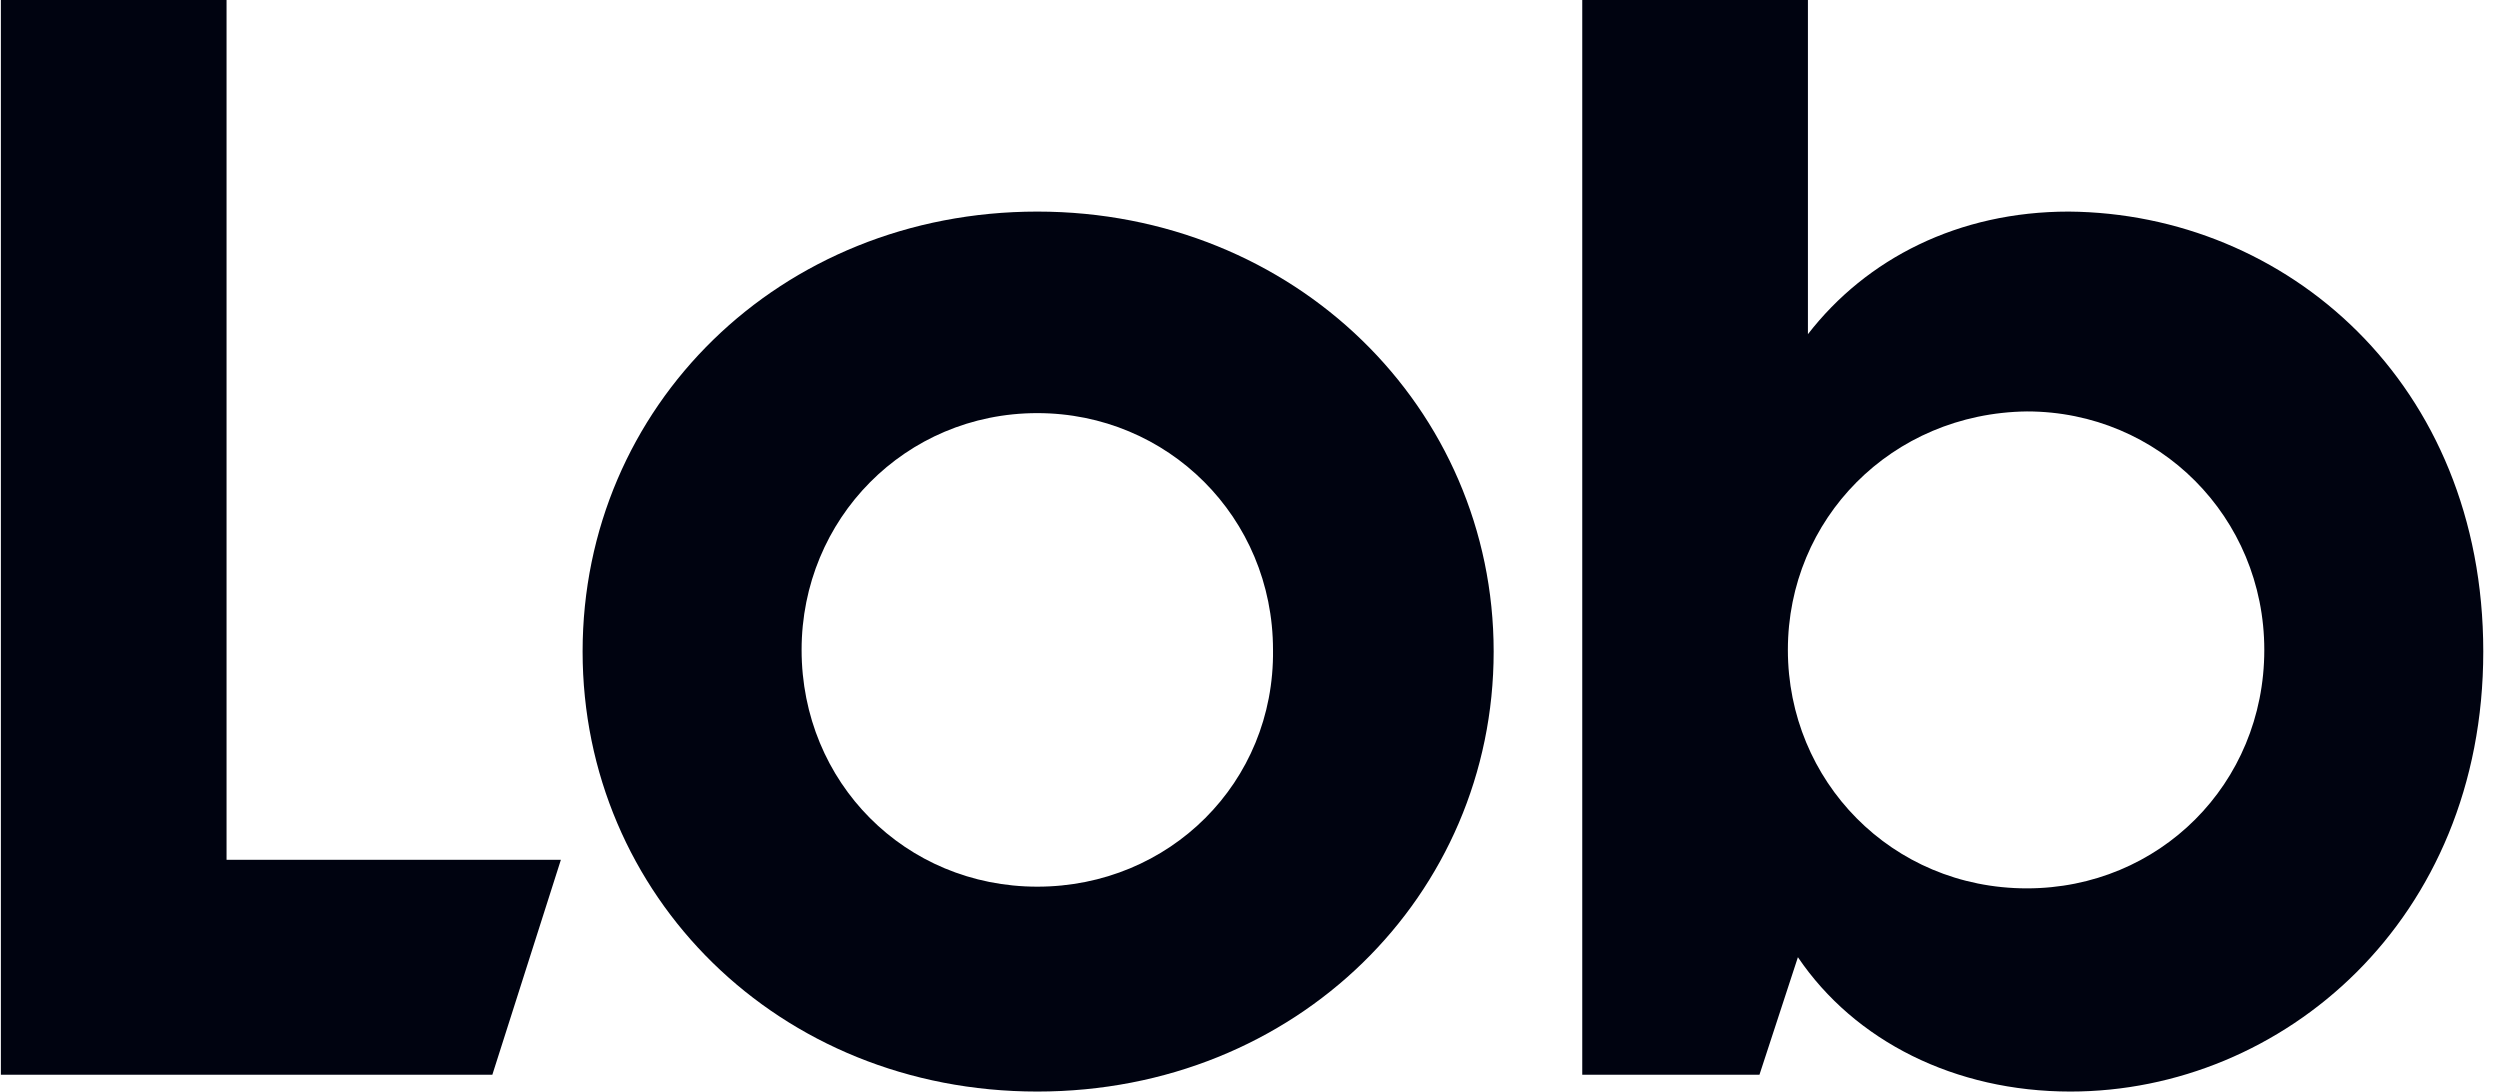
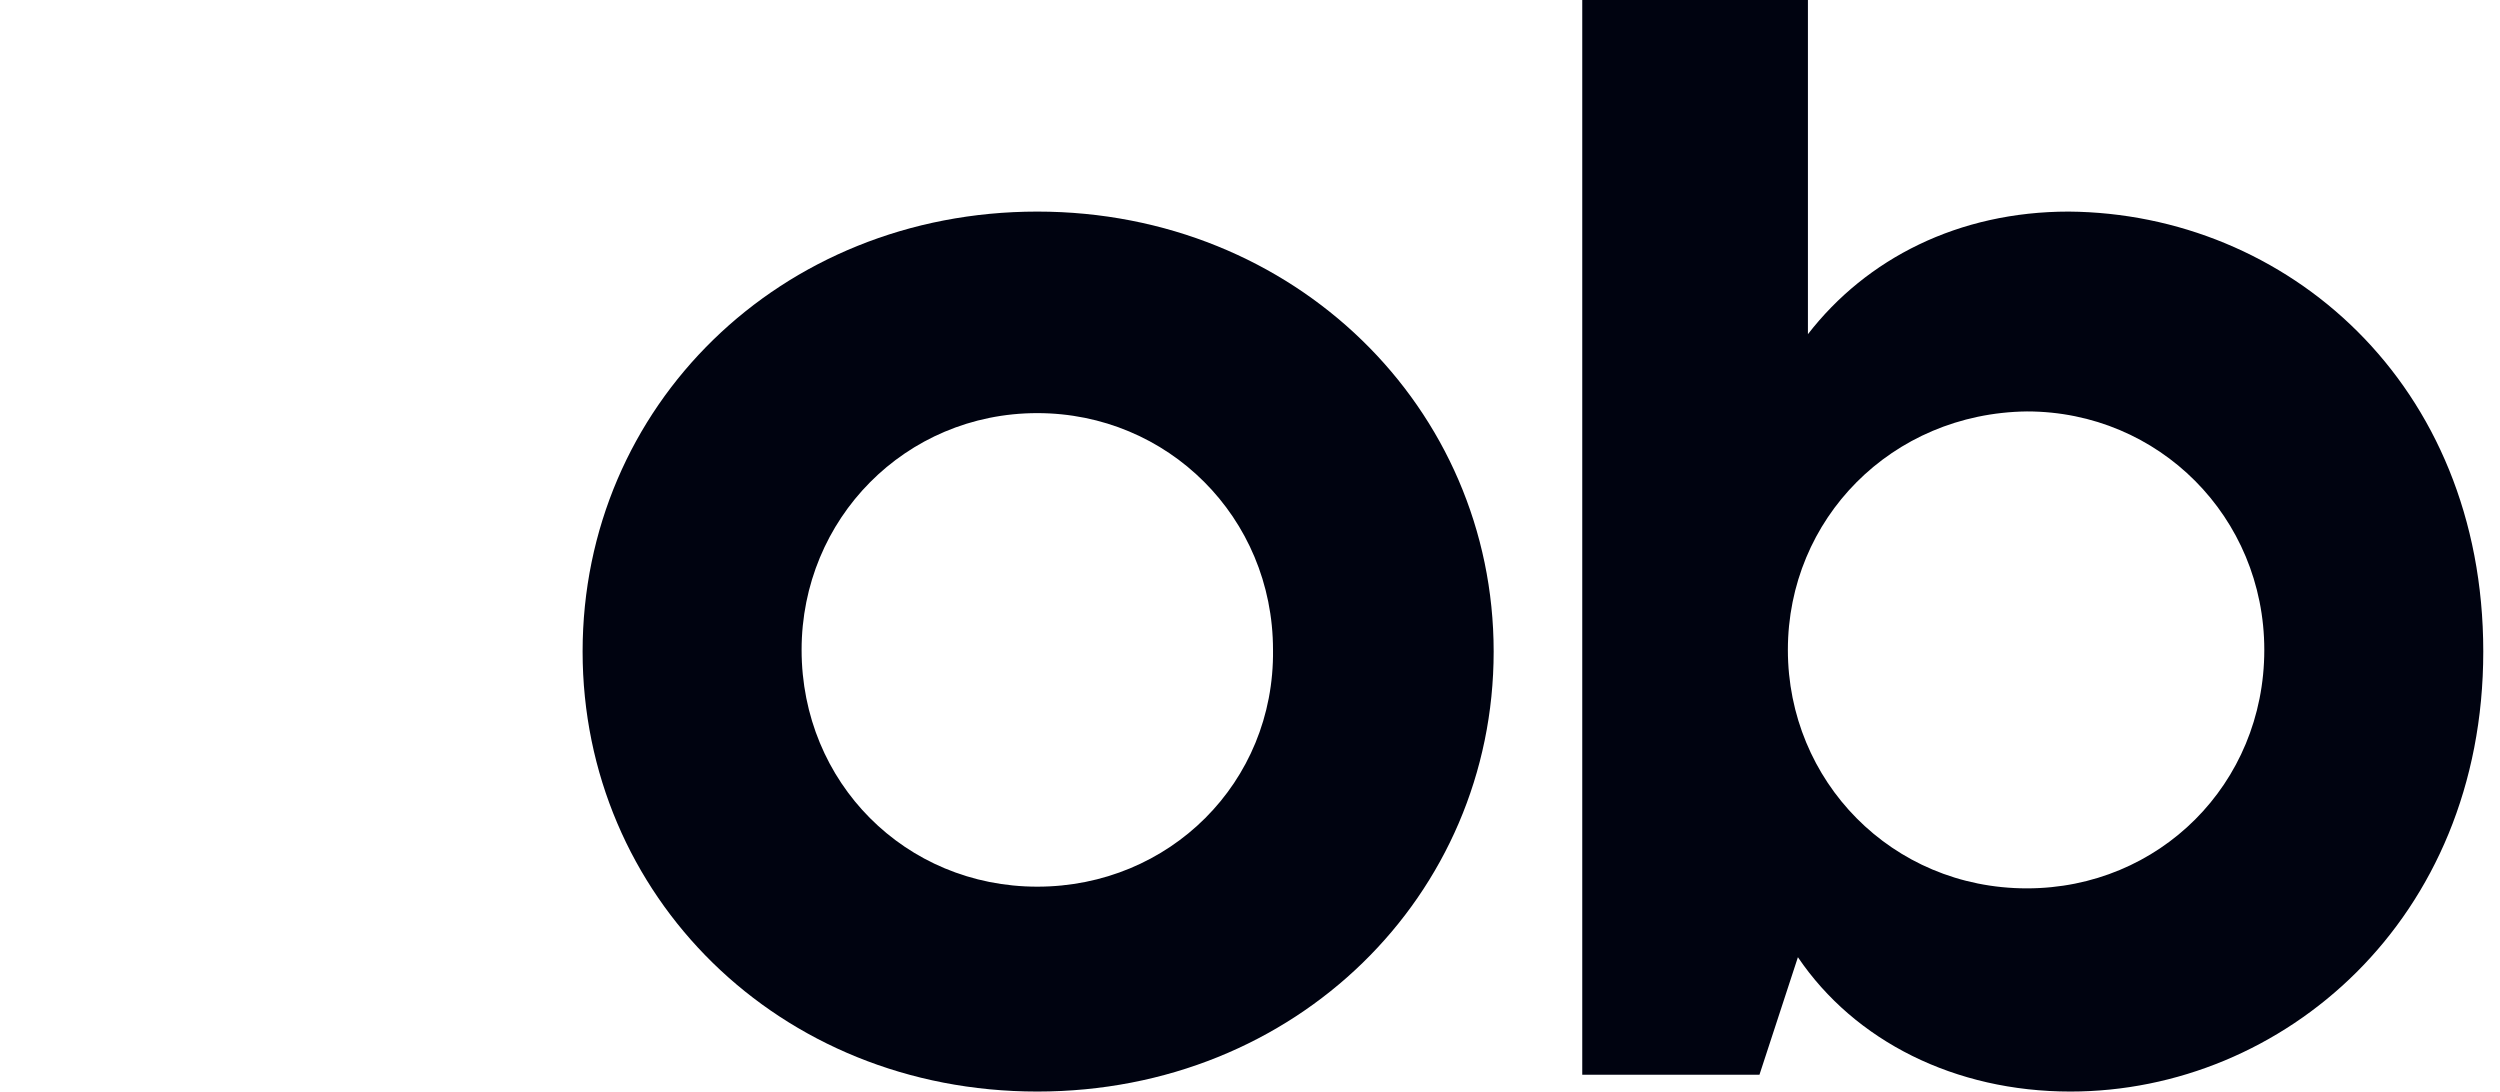
<svg xmlns="http://www.w3.org/2000/svg" width="142" height="62" viewBox="0 0 142 62" fill="none">
  <g clip-path="url(#clip0_3329_148)">
    <path fill-rule="evenodd" clip-rule="evenodd" d="M141.05 37.009C141.05 52.271 129.656 62 117.597 62C111.046 62 105.349 59.139 102.121 54.369L99.937 61.046H89.872V0H102.69V18.982C106.014 14.689 111.236 12.018 117.503 12.018C129.846 12.114 141.05 21.748 141.05 37.009ZM101.551 36.914C101.551 44.354 107.438 50.459 115.129 50.459C122.63 50.459 128.612 44.545 128.612 36.914C128.612 29.378 122.63 23.369 115.129 23.369C107.438 23.465 101.551 29.474 101.551 36.914Z" fill="#000310" />
-     <path d="M0.05 61.046H27.965L31.858 48.837H12.868V0H0.05V61.046Z" fill="#000310" />
    <path fill-rule="evenodd" clip-rule="evenodd" d="M58.919 62C73.636 62 84.84 50.84 84.84 37.009C84.84 23.178 73.541 12.018 58.919 12.018C44.297 12.018 33.092 23.083 33.092 37.009C33.092 50.84 44.202 62 58.919 62ZM58.919 50.363C51.418 50.363 45.531 44.449 45.531 36.914C45.531 29.474 51.418 23.465 58.919 23.465C66.325 23.465 72.307 29.378 72.307 36.914C72.401 44.449 66.42 50.363 58.919 50.363Z" fill="#000310" />
  </g>
  <defs>
    <clipPath id="clip0_3329_148">
      <rect width="141" height="62" fill="white" transform="translate(0.05)" />
    </clipPath>
  </defs>
</svg>